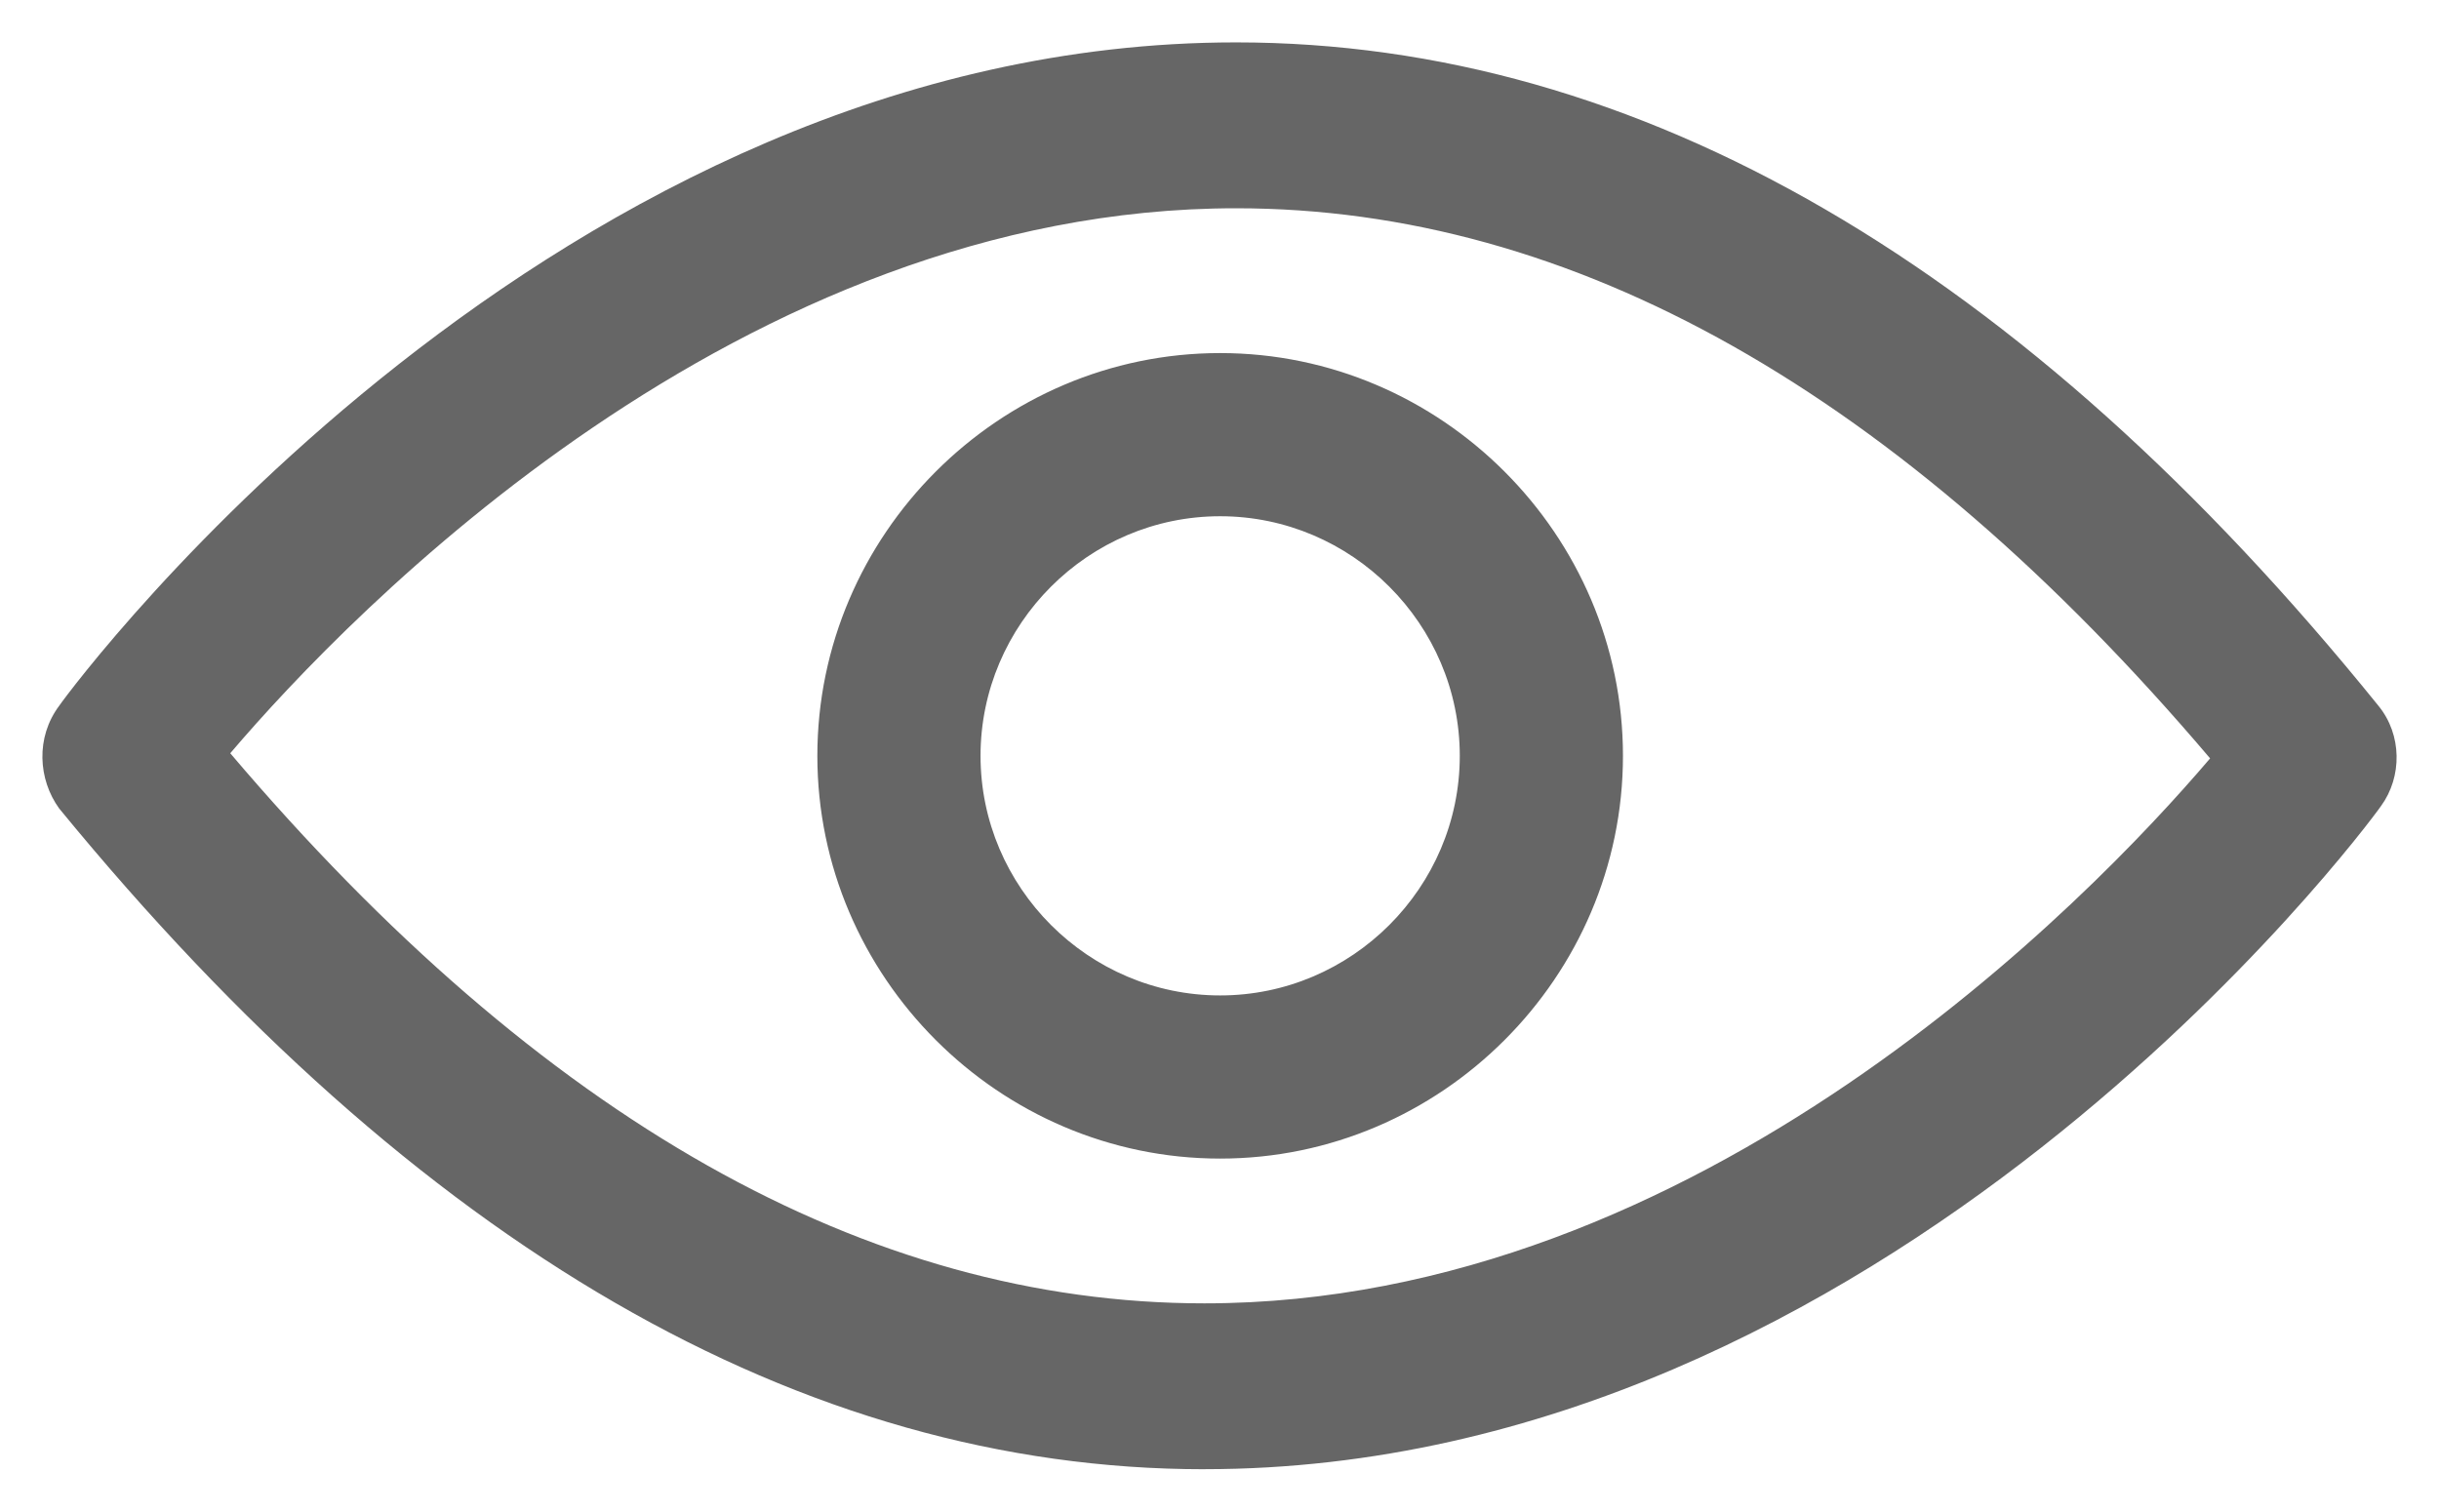
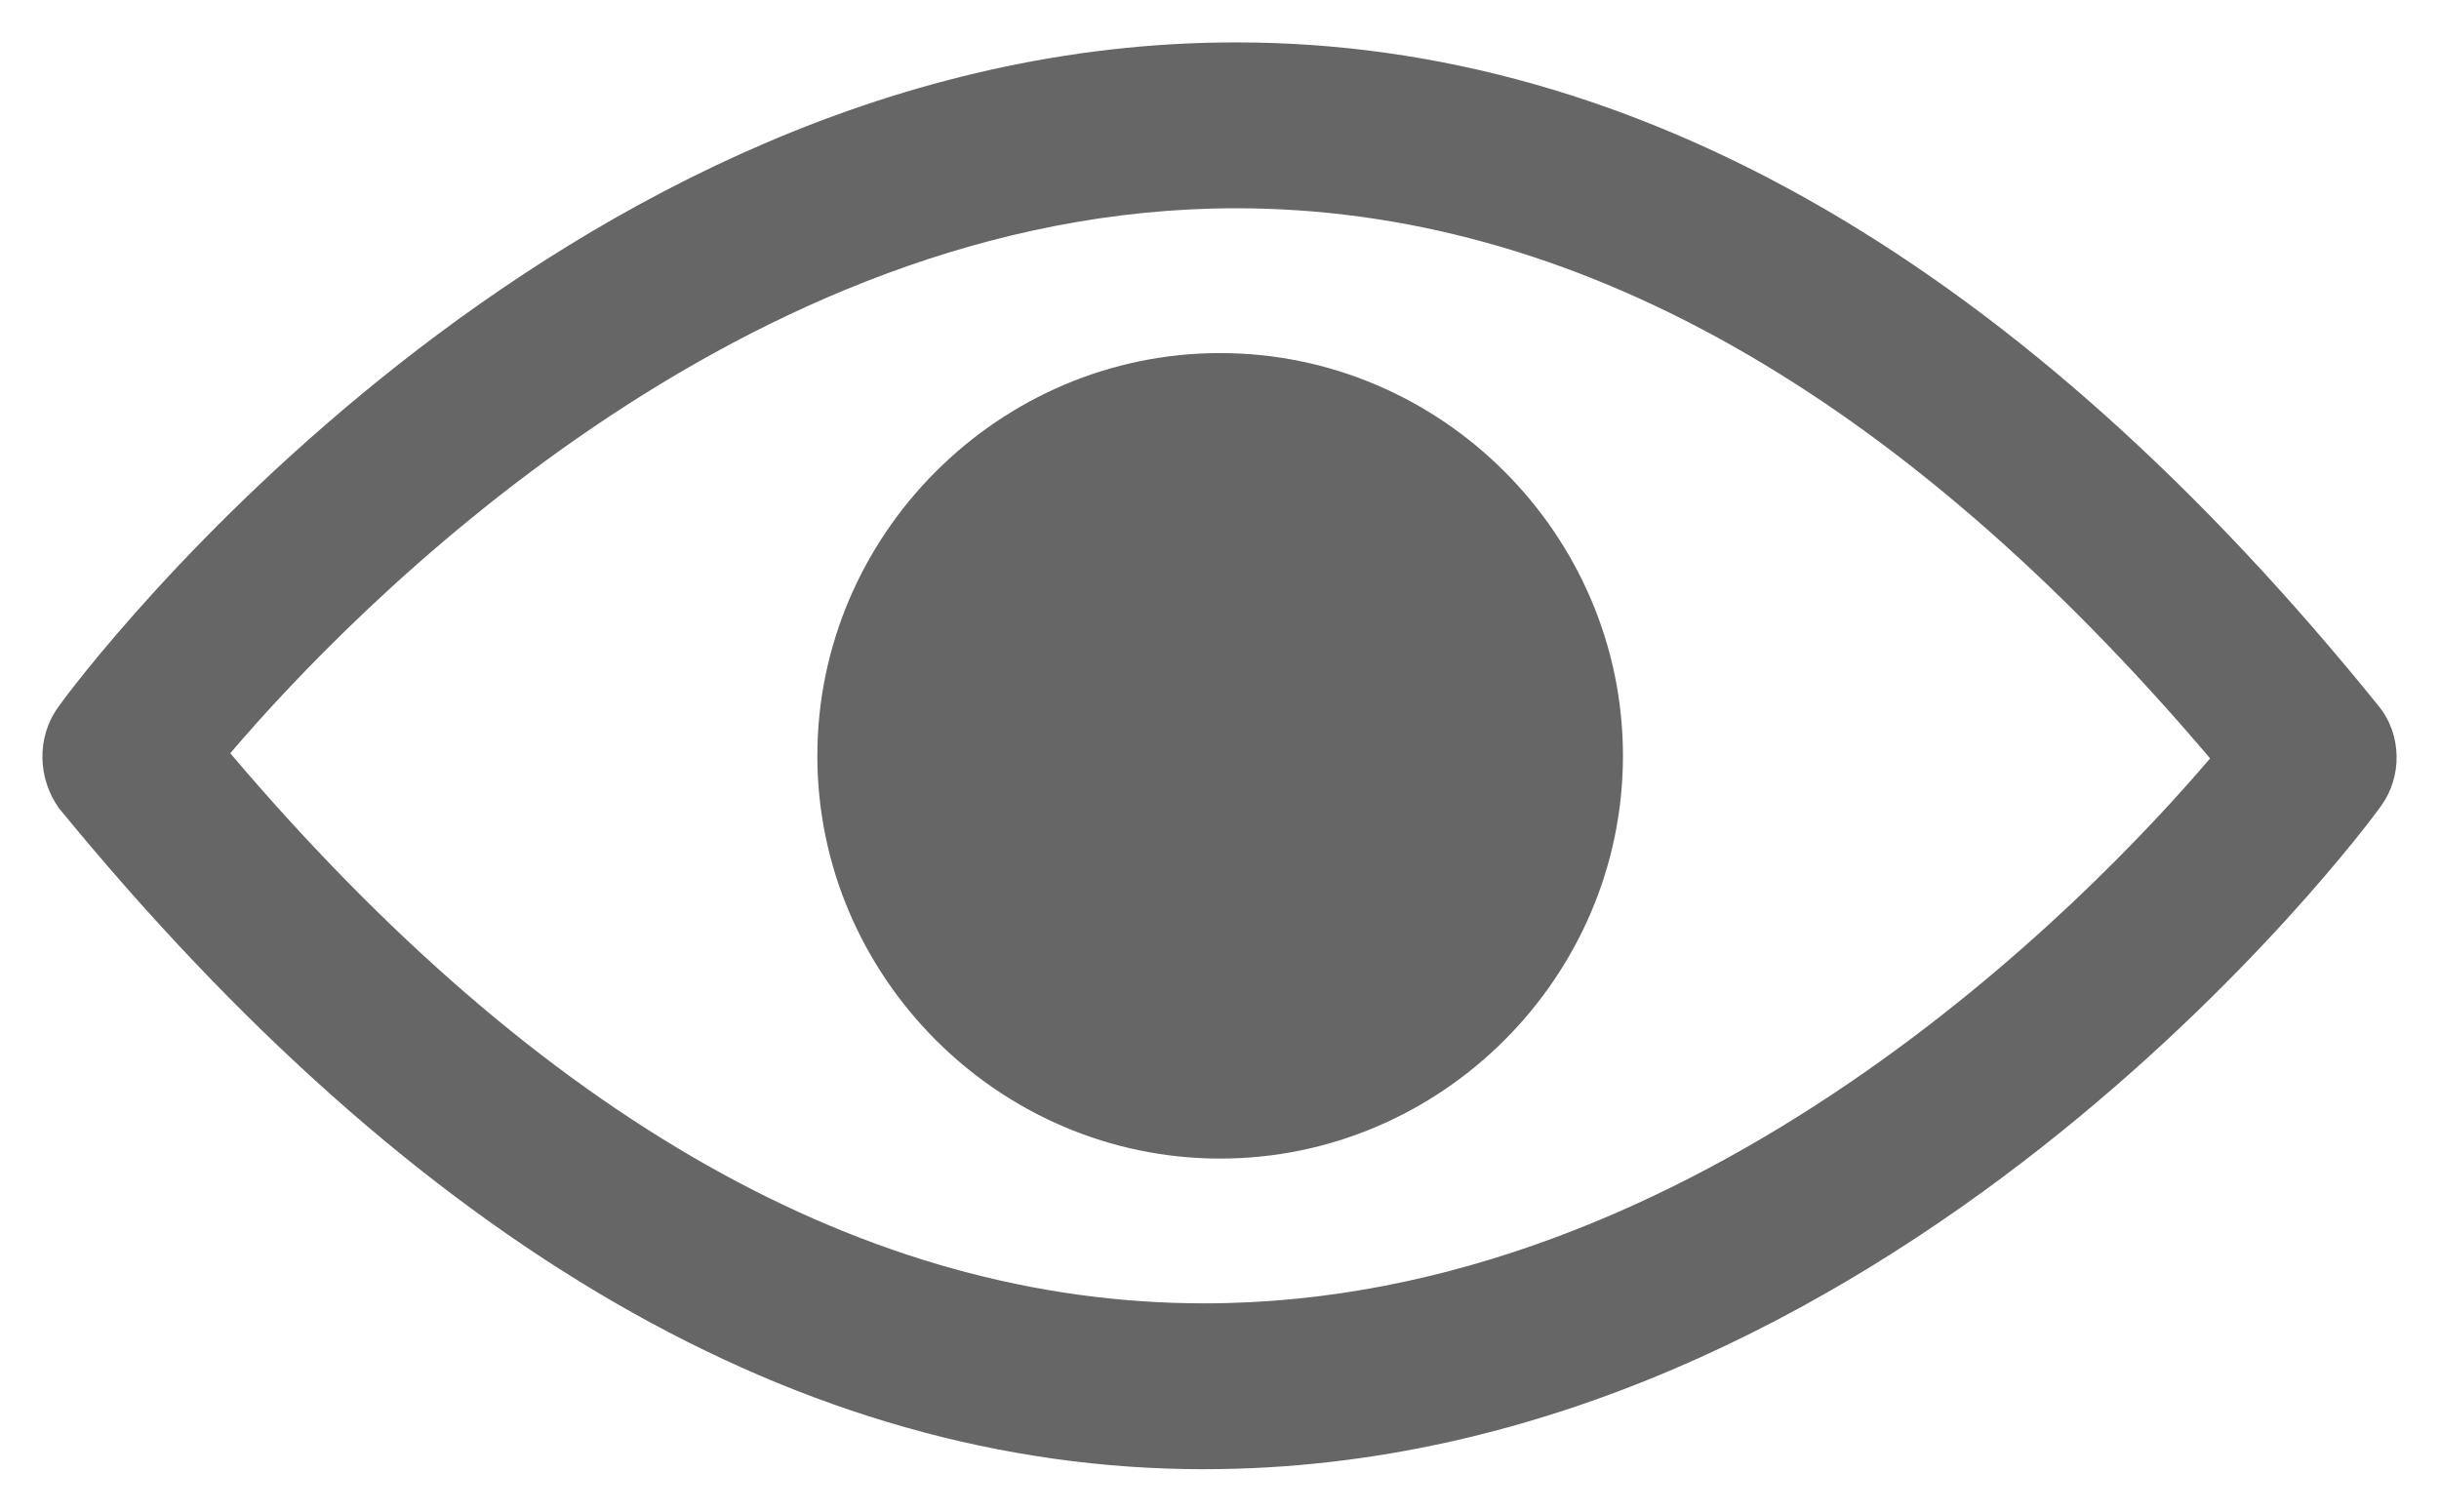
<svg xmlns="http://www.w3.org/2000/svg" xmlns:ns1="http://sodipodi.sourceforge.net/DTD/sodipodi-0.dtd" xmlns:ns2="http://www.inkscape.org/namespaces/inkscape" width="57.529" height="35.659" viewBox="0 0 57.529 35.659" version="1.1" id="svg3725" ns1:docname="observations.svg" ns2:version="0.92.3 (2405546, 2018-03-11)">
  <defs id="defs3729" />
  <ns1:namedview pagecolor="#ffffff" bordercolor="#666666" borderopacity="1" objecttolerance="10" gridtolerance="10" guidetolerance="10" ns2:pageopacity="0" ns2:pageshadow="2" ns2:window-width="1920" ns2:window-height="1017" id="namedview3727" showgrid="false" fit-margin-top="1" fit-margin-left="1" fit-margin-right="1" fit-margin-bottom="1" ns2:zoom="2.8266667" ns2:cx="128.41935" ns2:cy="-39.824153" ns2:window-x="-8" ns2:window-y="-8" ns2:window-maximized="1" ns2:current-layer="svg3725" />
-   <path d="m 28.407,34.658 c 16.082,0 27.323,-15.027 27.757,-15.648 0.497,-0.684 0.497,-1.676 -0.063,-2.36 C 47.72,6.278 38.653,1 29.154,1 13.072,1 1.831,16.027 1.397,16.648 0.837,17.395 0.9,18.387 1.395,19.071 9.841,29.38 18.908,34.659 28.407,34.659 Z M 29.154,4.913 c 7.949,0 15.648,4.347 22.976,12.977 -2.857,3.355 -12.048,12.856 -23.723,12.856 -7.949,0 -15.648,-4.347 -22.976,-12.977 C 8.289,14.414 17.479,4.913 29.154,4.913 Z m -0.374,22.418 c 5.215,0 9.501,-4.284 9.501,-9.501 0,-5.215 -4.284,-9.501 -9.501,-9.501 -5.215,0 -9.501,4.284 -9.501,9.501 0,5.215 4.286,9.501 9.501,9.501 z m 0,-15.153 c 3.105,0 5.652,2.547 5.652,5.652 0,3.105 -2.547,5.652 -5.652,5.652 -3.105,0 -5.652,-2.547 -5.652,-5.652 0,-3.105 2.547,-5.652 5.652,-5.652 z" id="path3723" ns2:connector-curvature="0" style="opacity:0.6" />
+   <path d="m 28.407,34.658 c 16.082,0 27.323,-15.027 27.757,-15.648 0.497,-0.684 0.497,-1.676 -0.063,-2.36 C 47.72,6.278 38.653,1 29.154,1 13.072,1 1.831,16.027 1.397,16.648 0.837,17.395 0.9,18.387 1.395,19.071 9.841,29.38 18.908,34.659 28.407,34.659 Z M 29.154,4.913 c 7.949,0 15.648,4.347 22.976,12.977 -2.857,3.355 -12.048,12.856 -23.723,12.856 -7.949,0 -15.648,-4.347 -22.976,-12.977 C 8.289,14.414 17.479,4.913 29.154,4.913 Z m -0.374,22.418 c 5.215,0 9.501,-4.284 9.501,-9.501 0,-5.215 -4.284,-9.501 -9.501,-9.501 -5.215,0 -9.501,4.284 -9.501,9.501 0,5.215 4.286,9.501 9.501,9.501 z m 0,-15.153 z" id="path3723" ns2:connector-curvature="0" style="opacity:0.6" />
</svg>